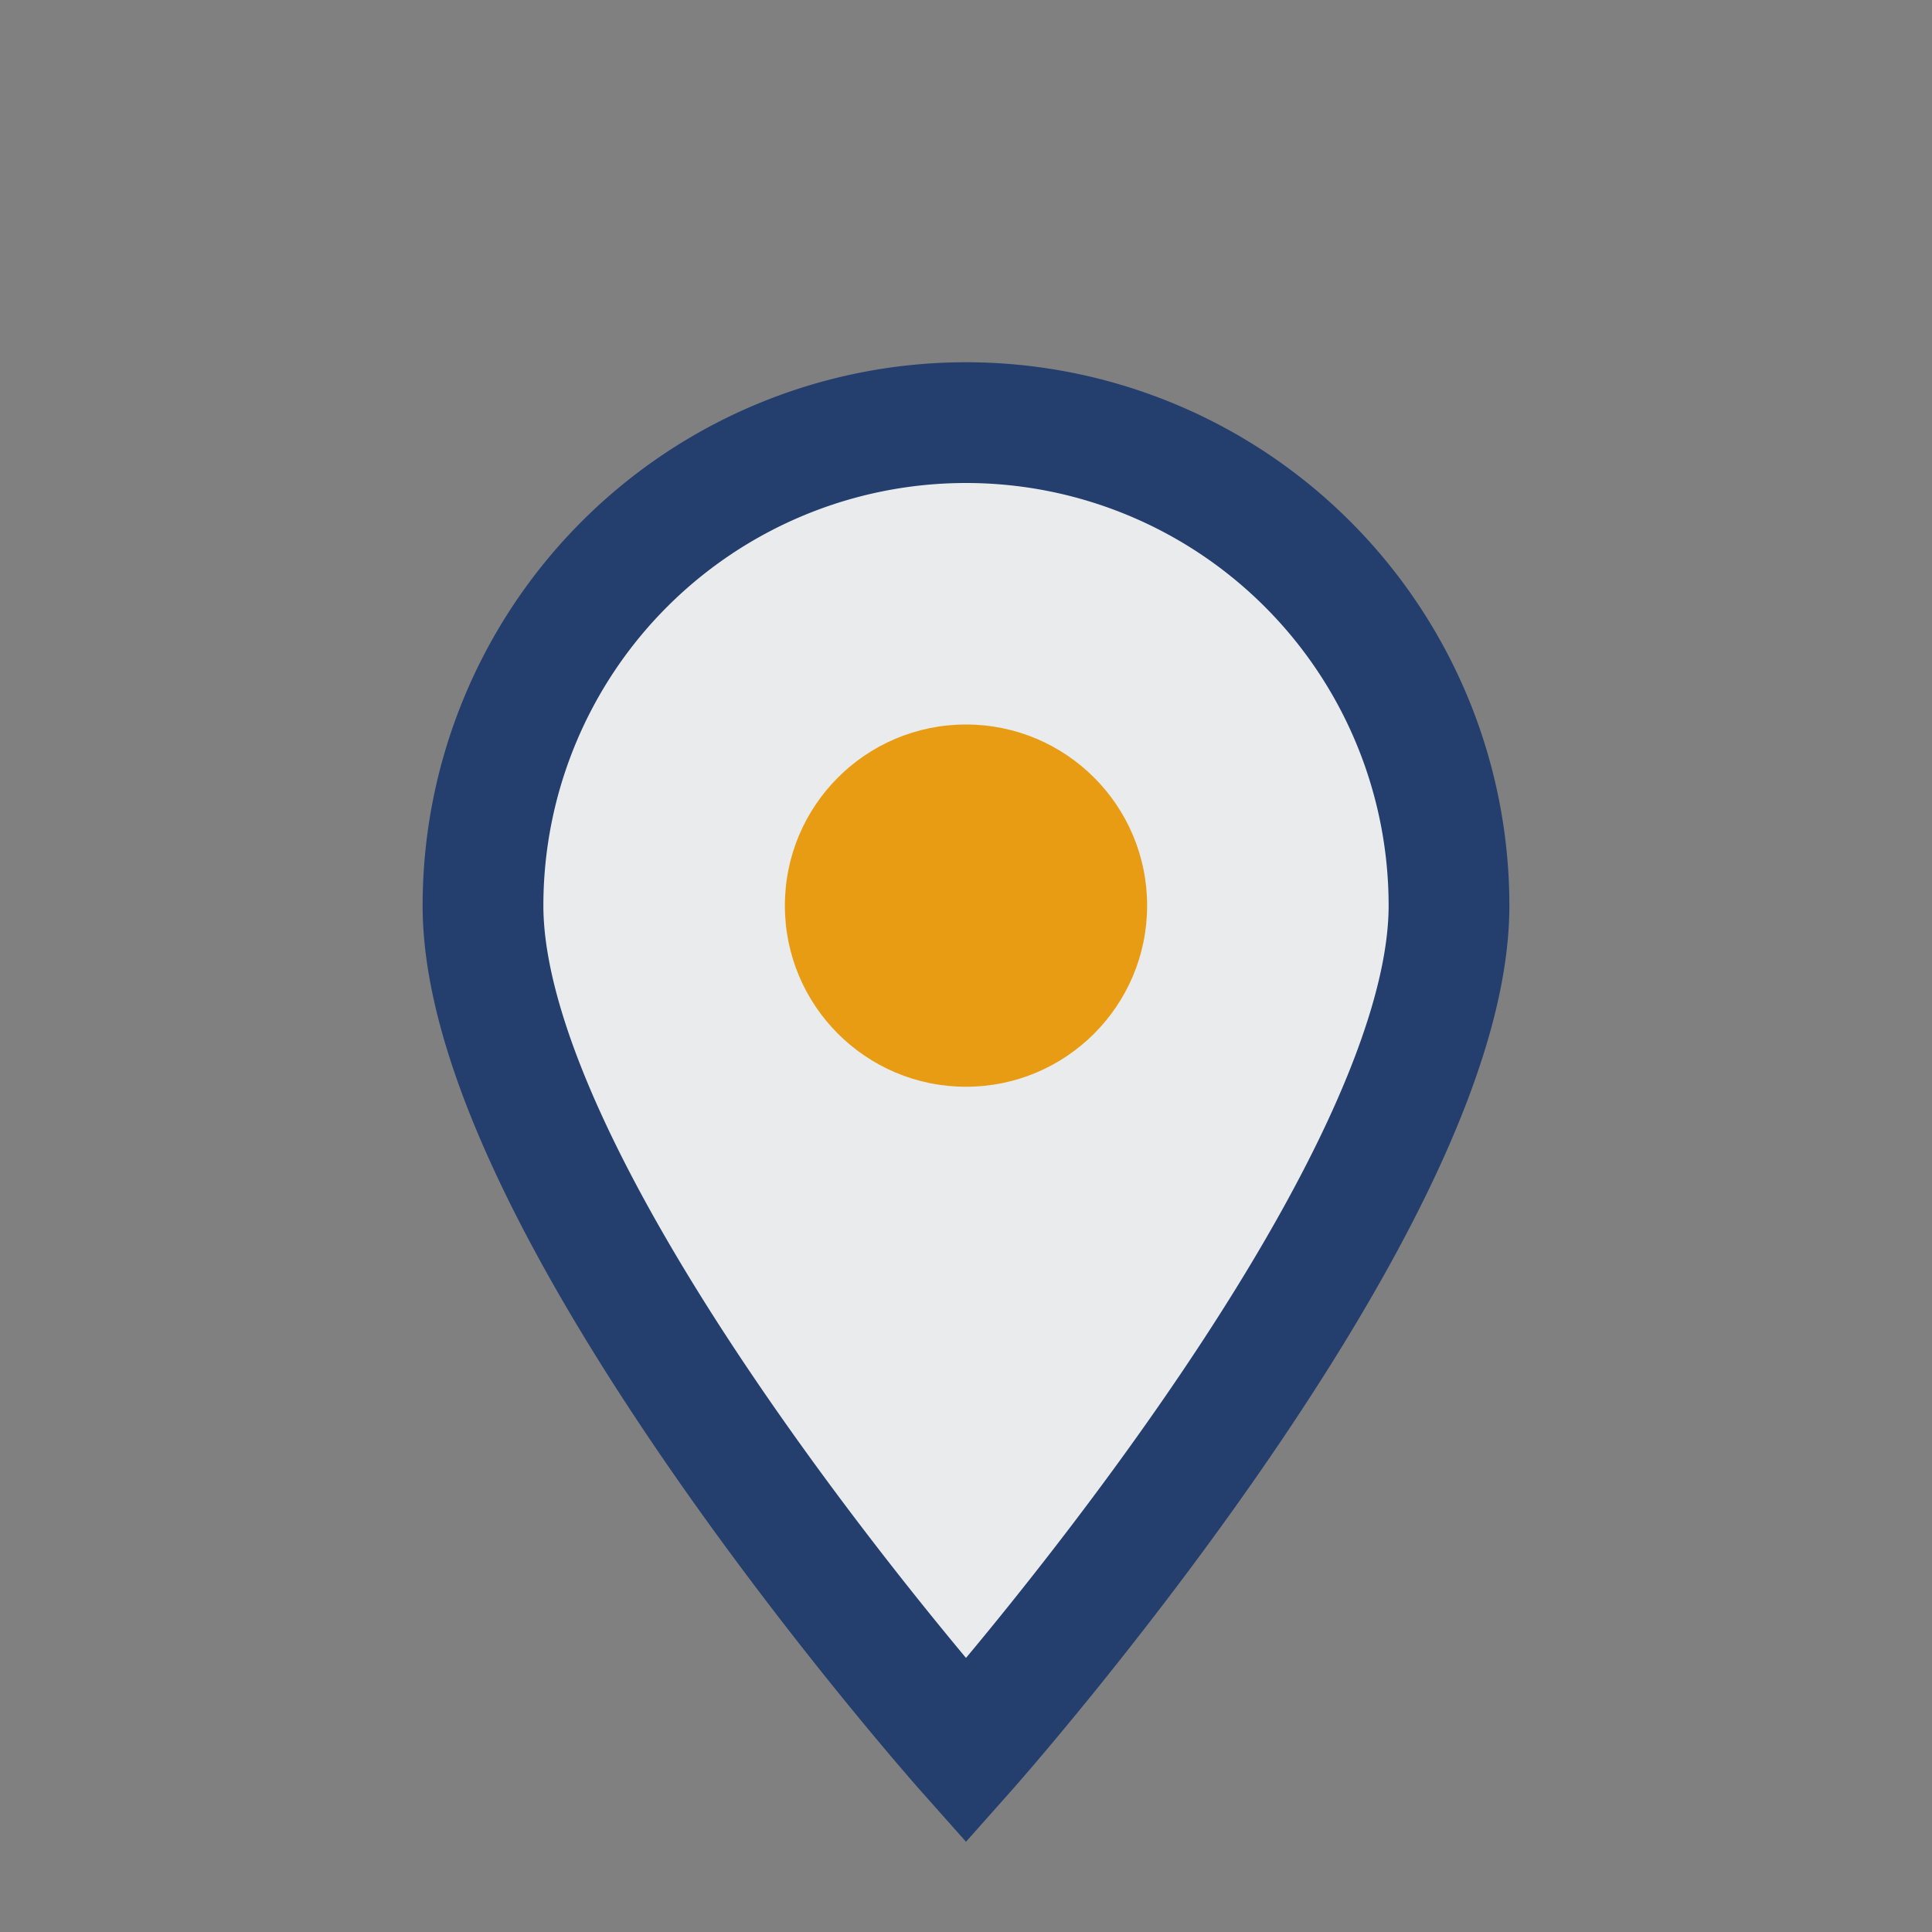
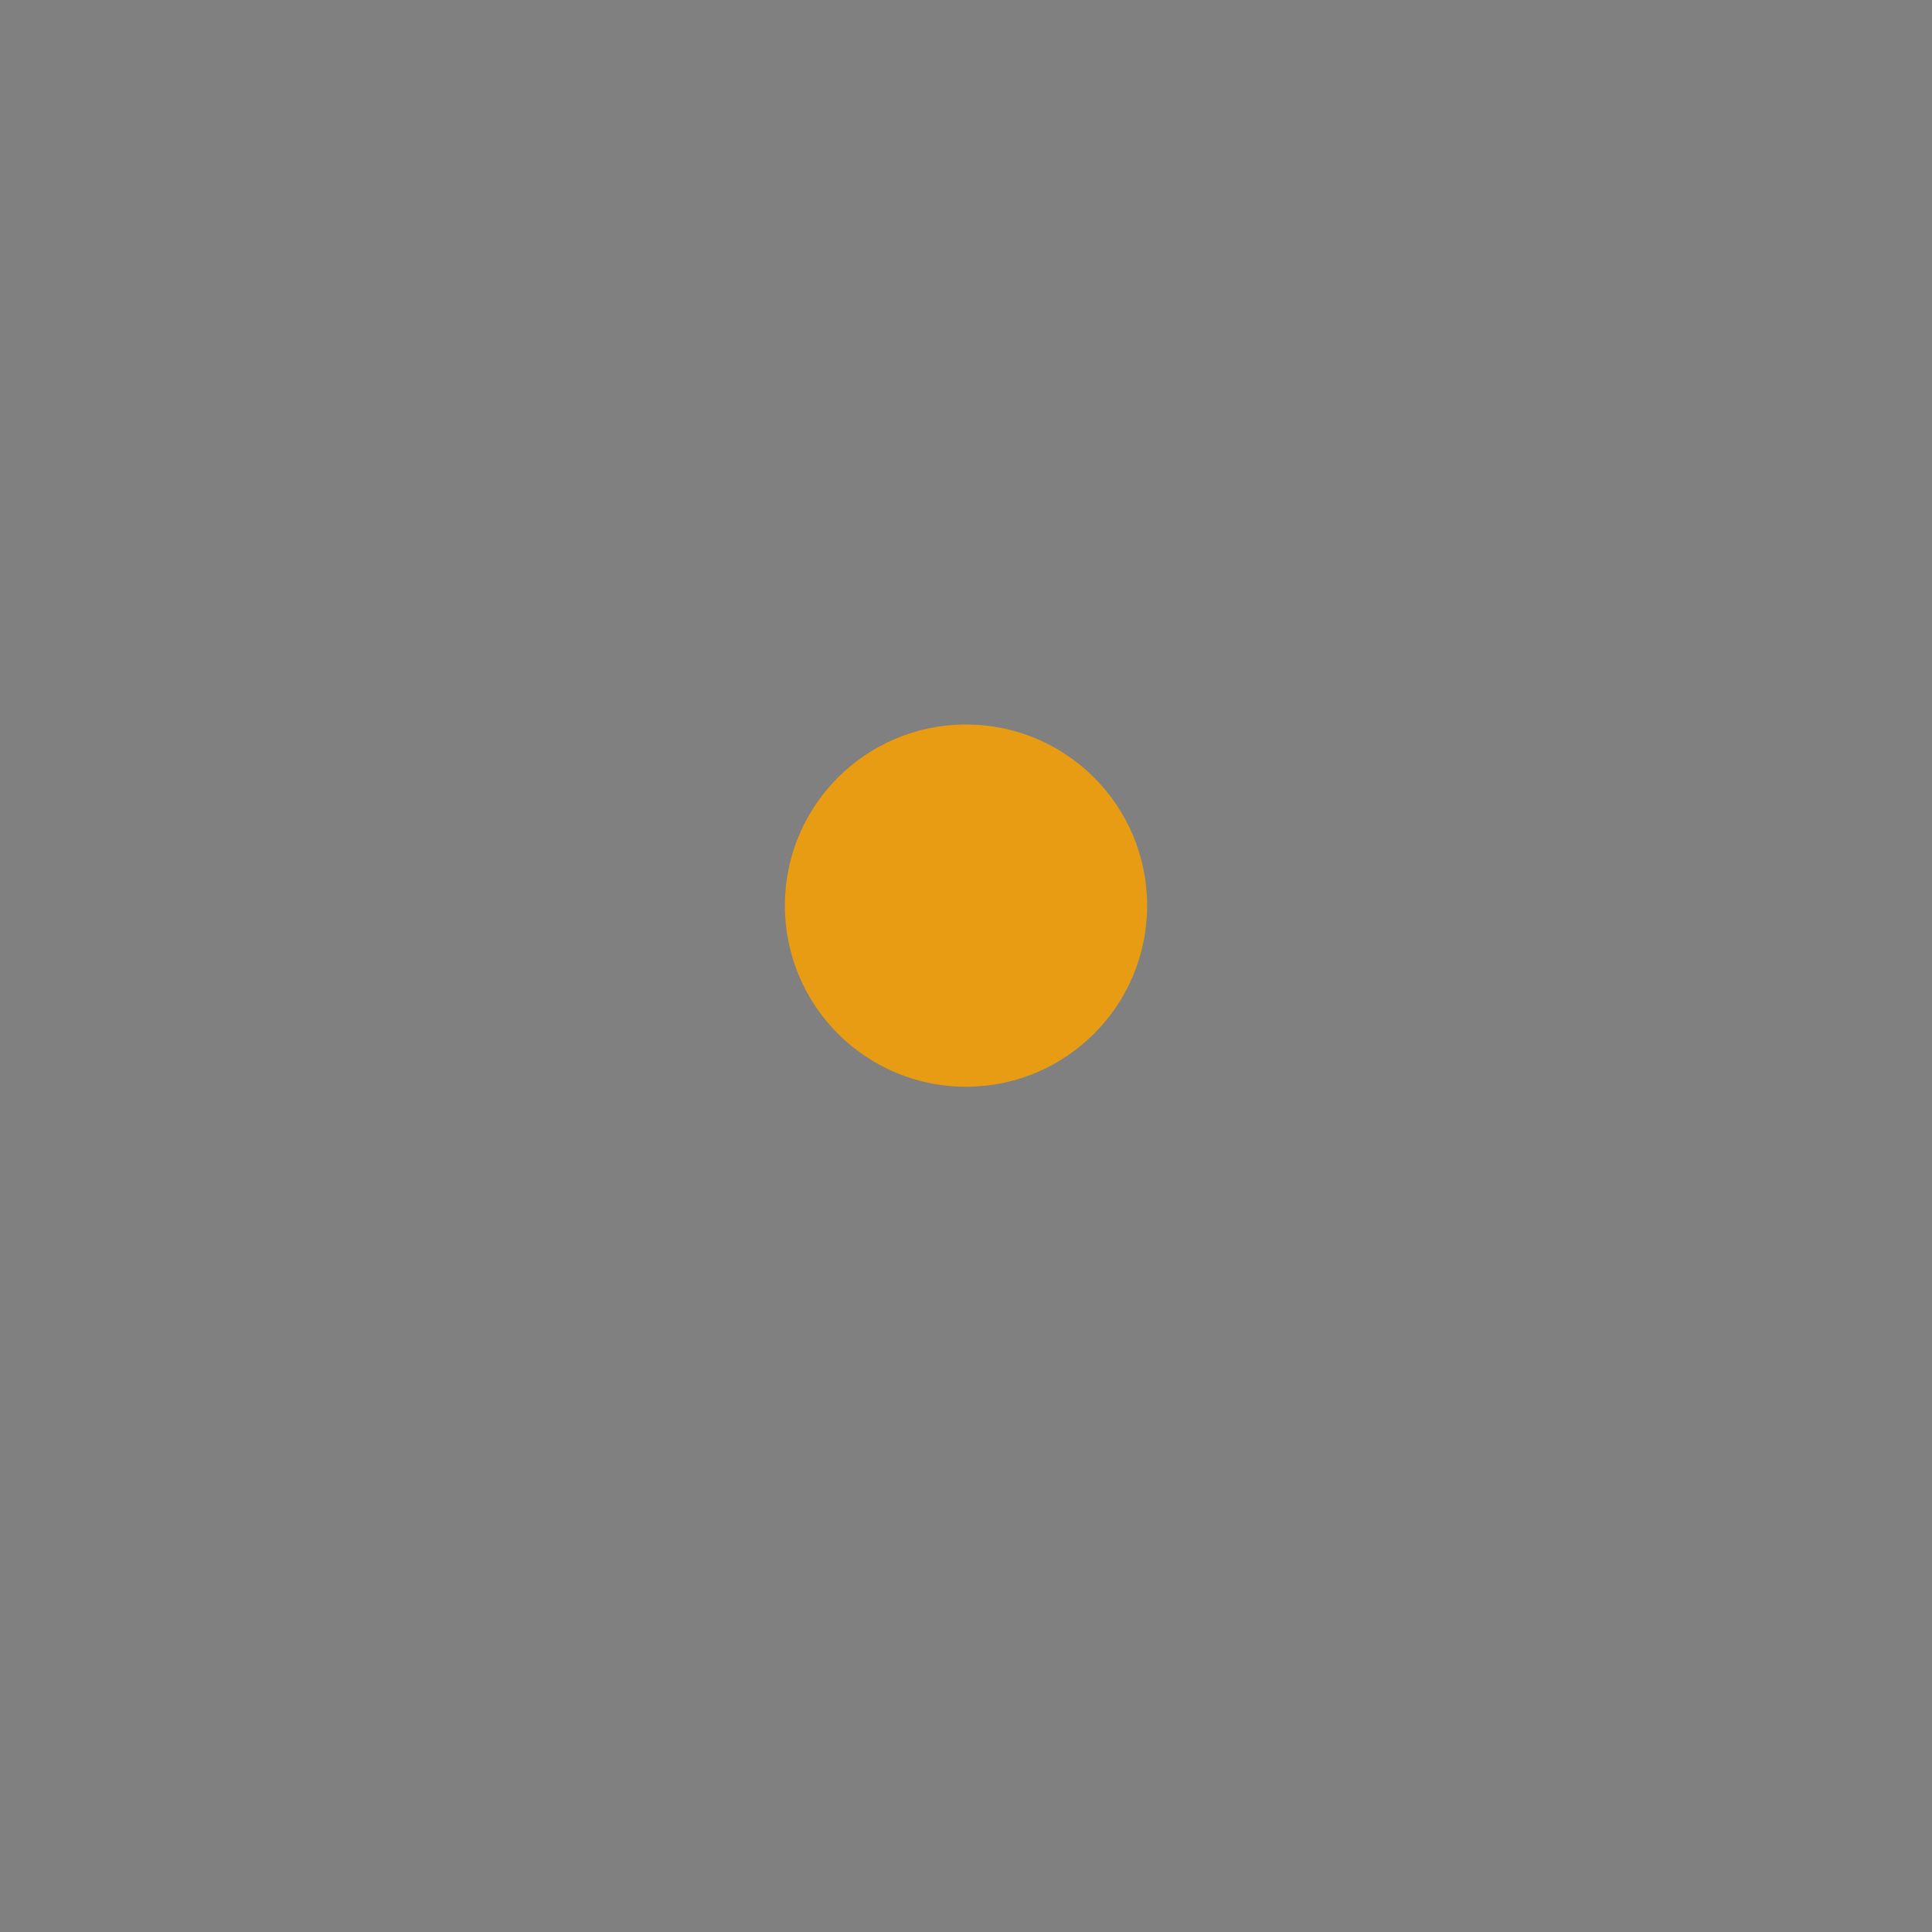
<svg xmlns="http://www.w3.org/2000/svg" width="32" height="32" viewBox="0 0 32 32">
  <rect x="0" y="0" width="32" height="32" fill="#808080" stroke="none" />
-   <path d="M16 29s-8-9-8-14a8 8 0 1 1 16 0c0 5-8 14-8 14z" fill="#EAEBED" stroke="#243F6E" stroke-width="2" />
  <circle cx="16" cy="15" r="3" fill="#E89C13" />
</svg>